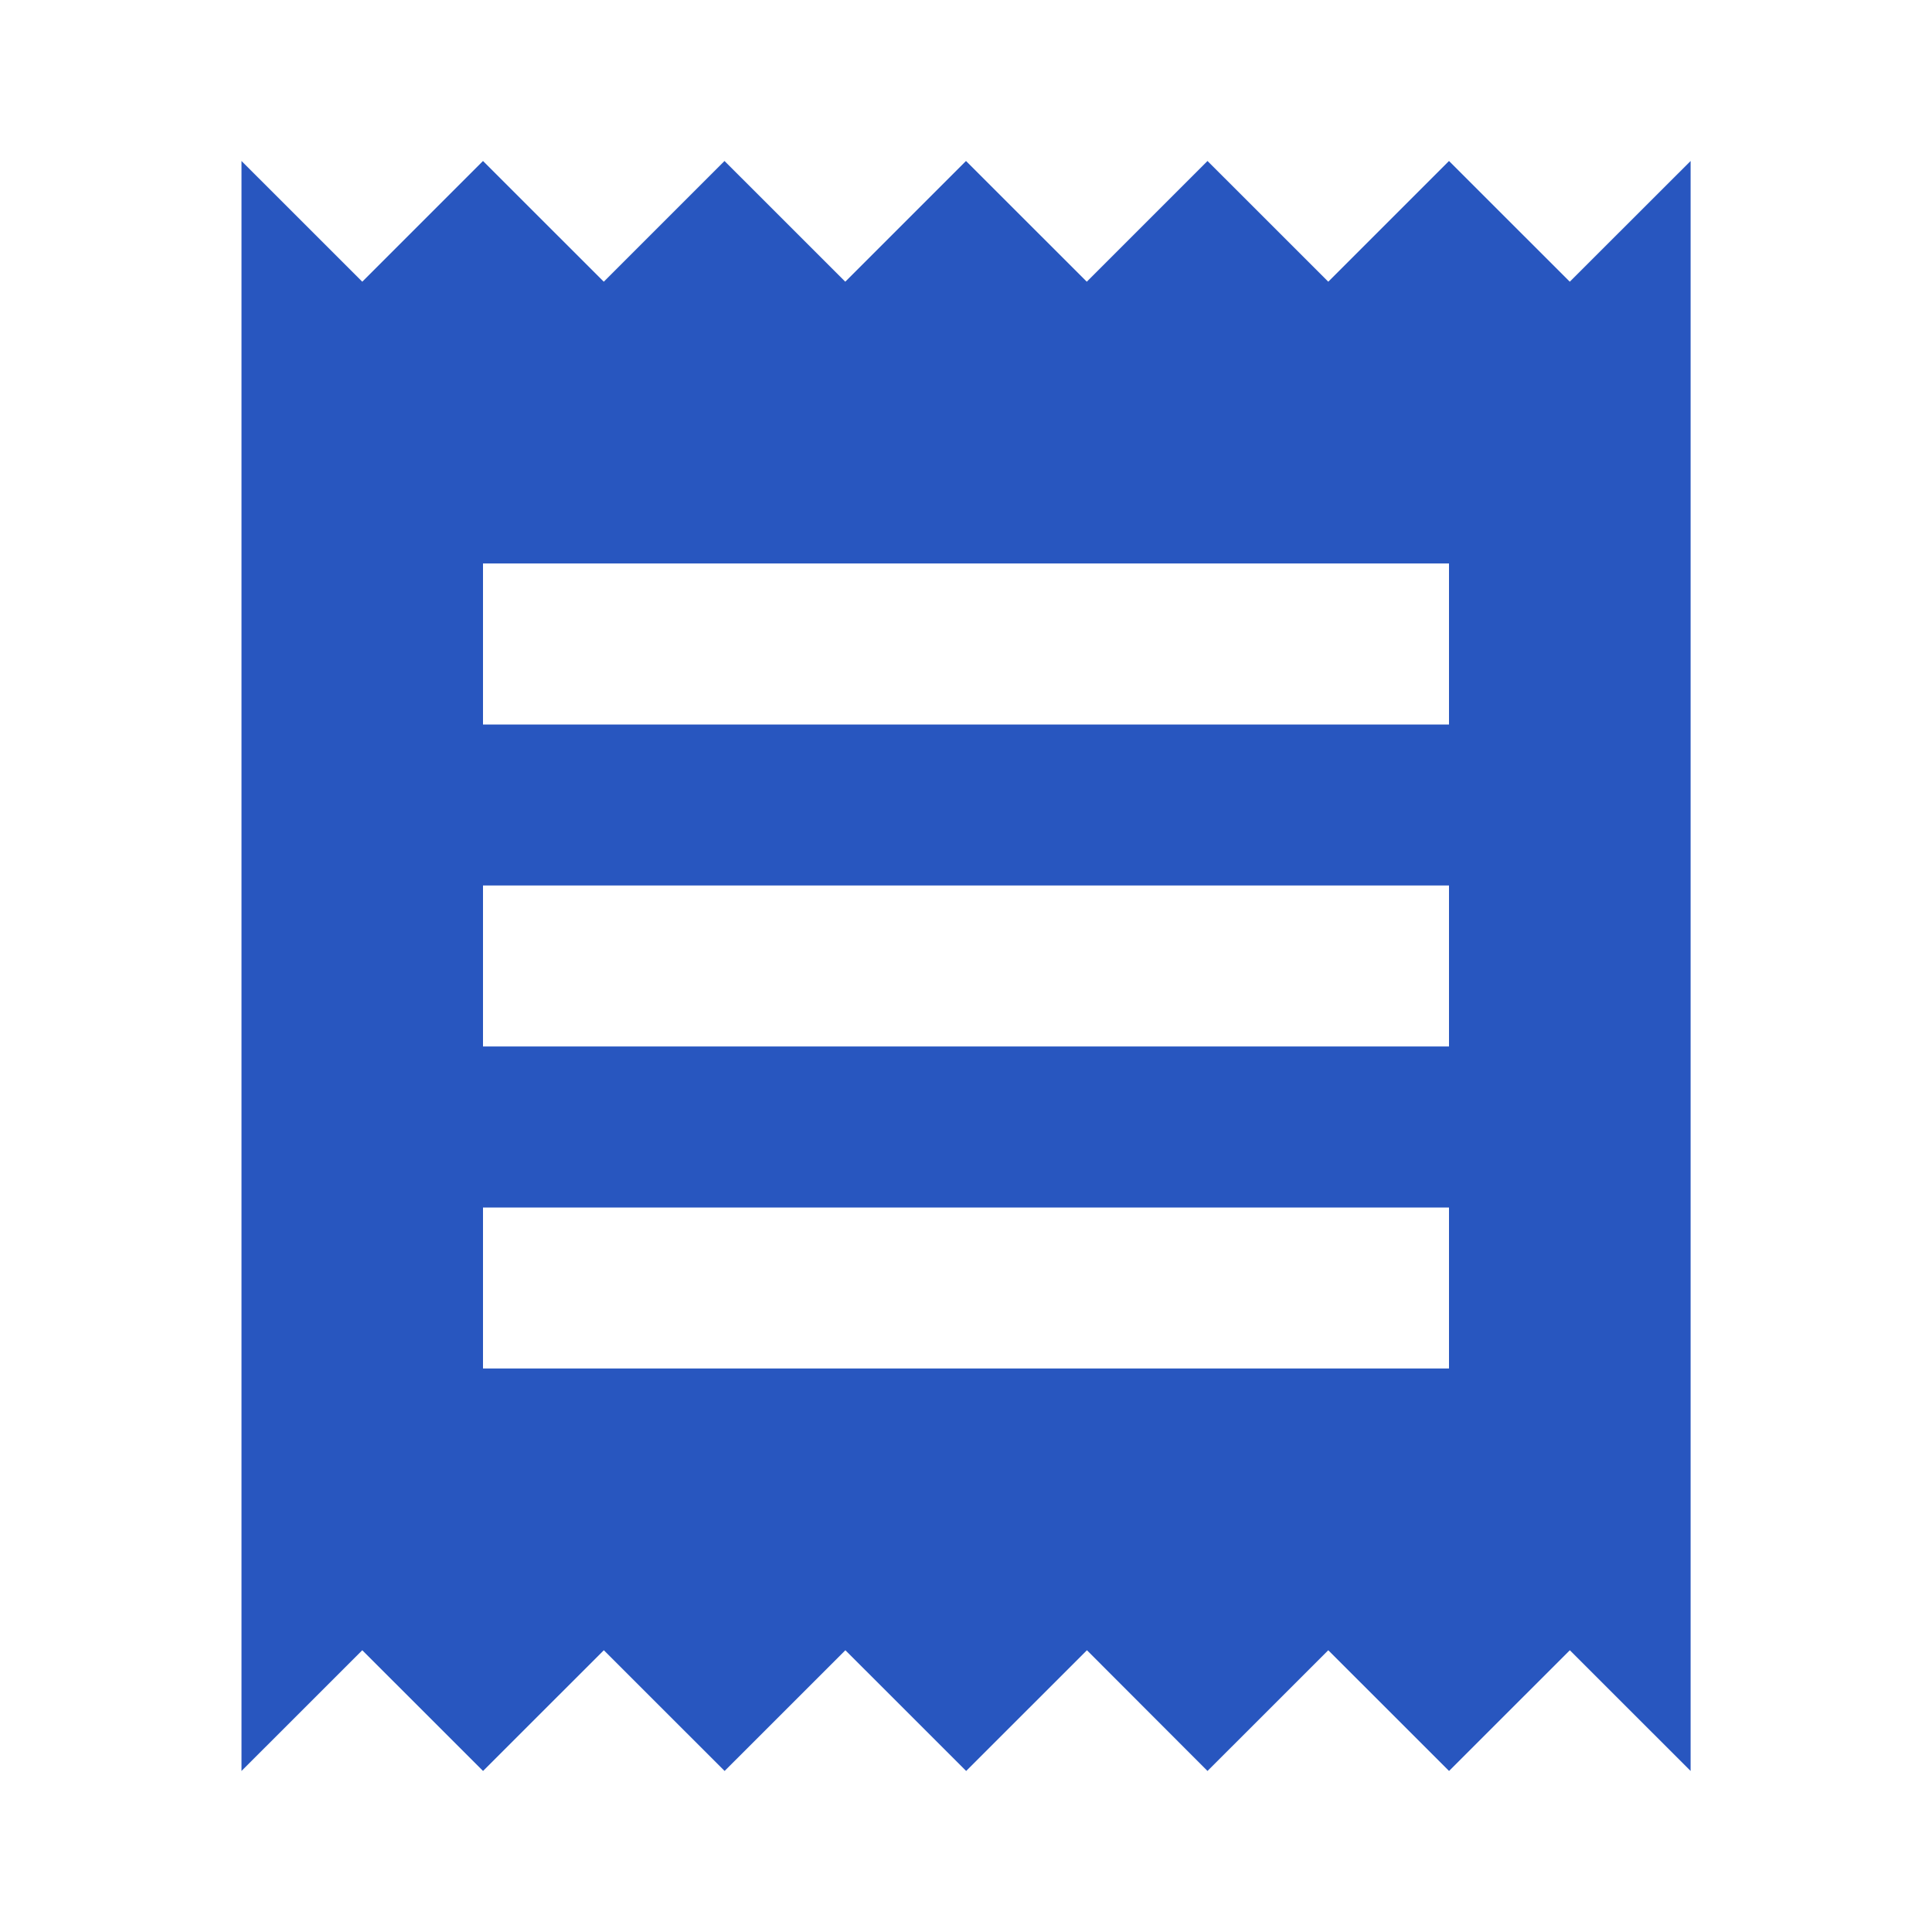
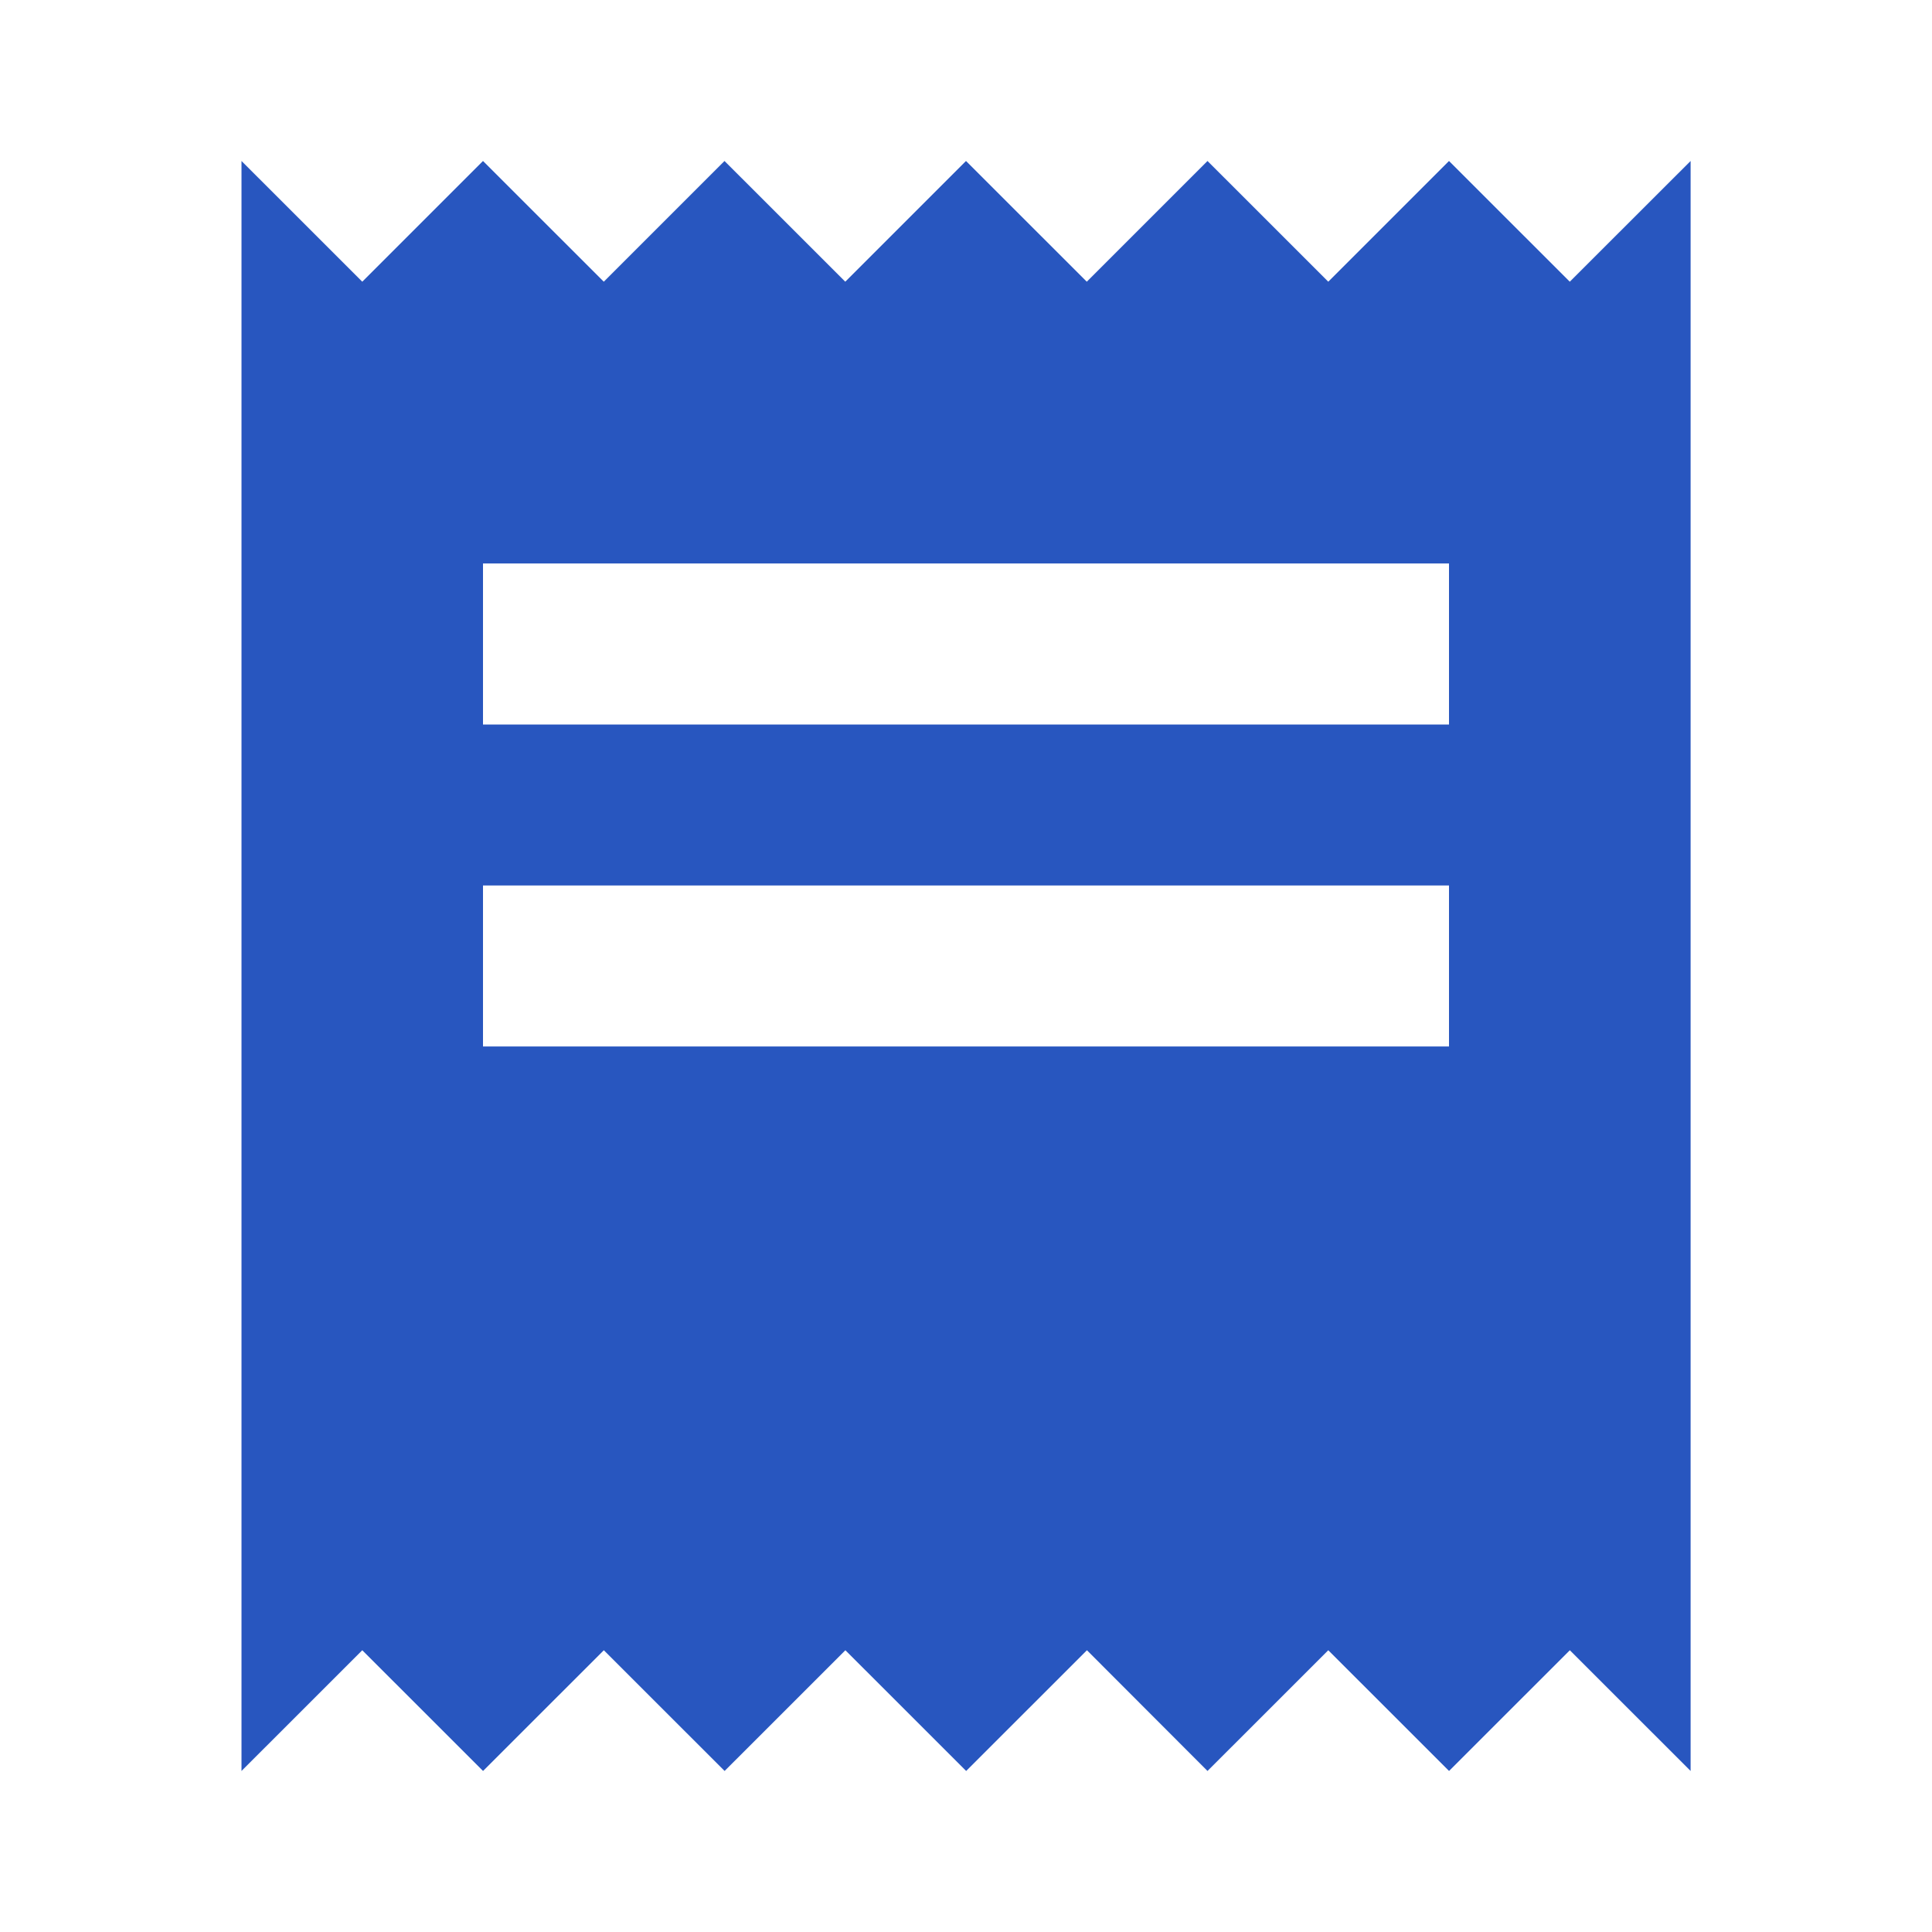
<svg xmlns="http://www.w3.org/2000/svg" id="MDI_receipt" data-name="MDI / receipt" width="37" height="37" viewBox="0 0 37 37">
  <g id="Boundary" fill="#2856bf" stroke="rgba(0,0,0,0)" stroke-width="1" opacity="0">
-     <rect width="37" height="37" stroke="none" />
    <rect x="0.5" y="0.5" width="36" height="36" fill="none" />
  </g>
-   <path id="Path_receipt" data-name="Path / receipt" d="M3,32.833l2.313-2.312,2.313,2.312,2.313-2.312,2.313,2.312,2.313-2.312,2.313,2.312,2.313-2.312L21.5,32.833l2.313-2.312,2.313,2.312,2.313-2.312,2.313,2.312V2L28.438,4.312,26.125,2,23.813,4.312,21.5,2,19.188,4.312,16.875,2,14.563,4.312,12.25,2,9.938,4.312,7.625,2,5.313,4.312,3,2M26.125,12.792H7.625V9.708h18.5m0,9.25H7.625V15.875h18.5m0,9.25H7.625V22.042h18.5Z" transform="translate(1.625 1.083)" fill="#2856bf" />
+   <path id="Path_receipt" data-name="Path / receipt" d="M3,32.833l2.313-2.312,2.313,2.312,2.313-2.312,2.313,2.312,2.313-2.312,2.313,2.312,2.313-2.312L21.5,32.833l2.313-2.312,2.313,2.312,2.313-2.312,2.313,2.312V2L28.438,4.312,26.125,2,23.813,4.312,21.5,2,19.188,4.312,16.875,2,14.563,4.312,12.25,2,9.938,4.312,7.625,2,5.313,4.312,3,2M26.125,12.792H7.625V9.708h18.5m0,9.25H7.625V15.875h18.5m0,9.25H7.625h18.5Z" transform="translate(1.625 1.083)" fill="#2856bf" />
</svg>